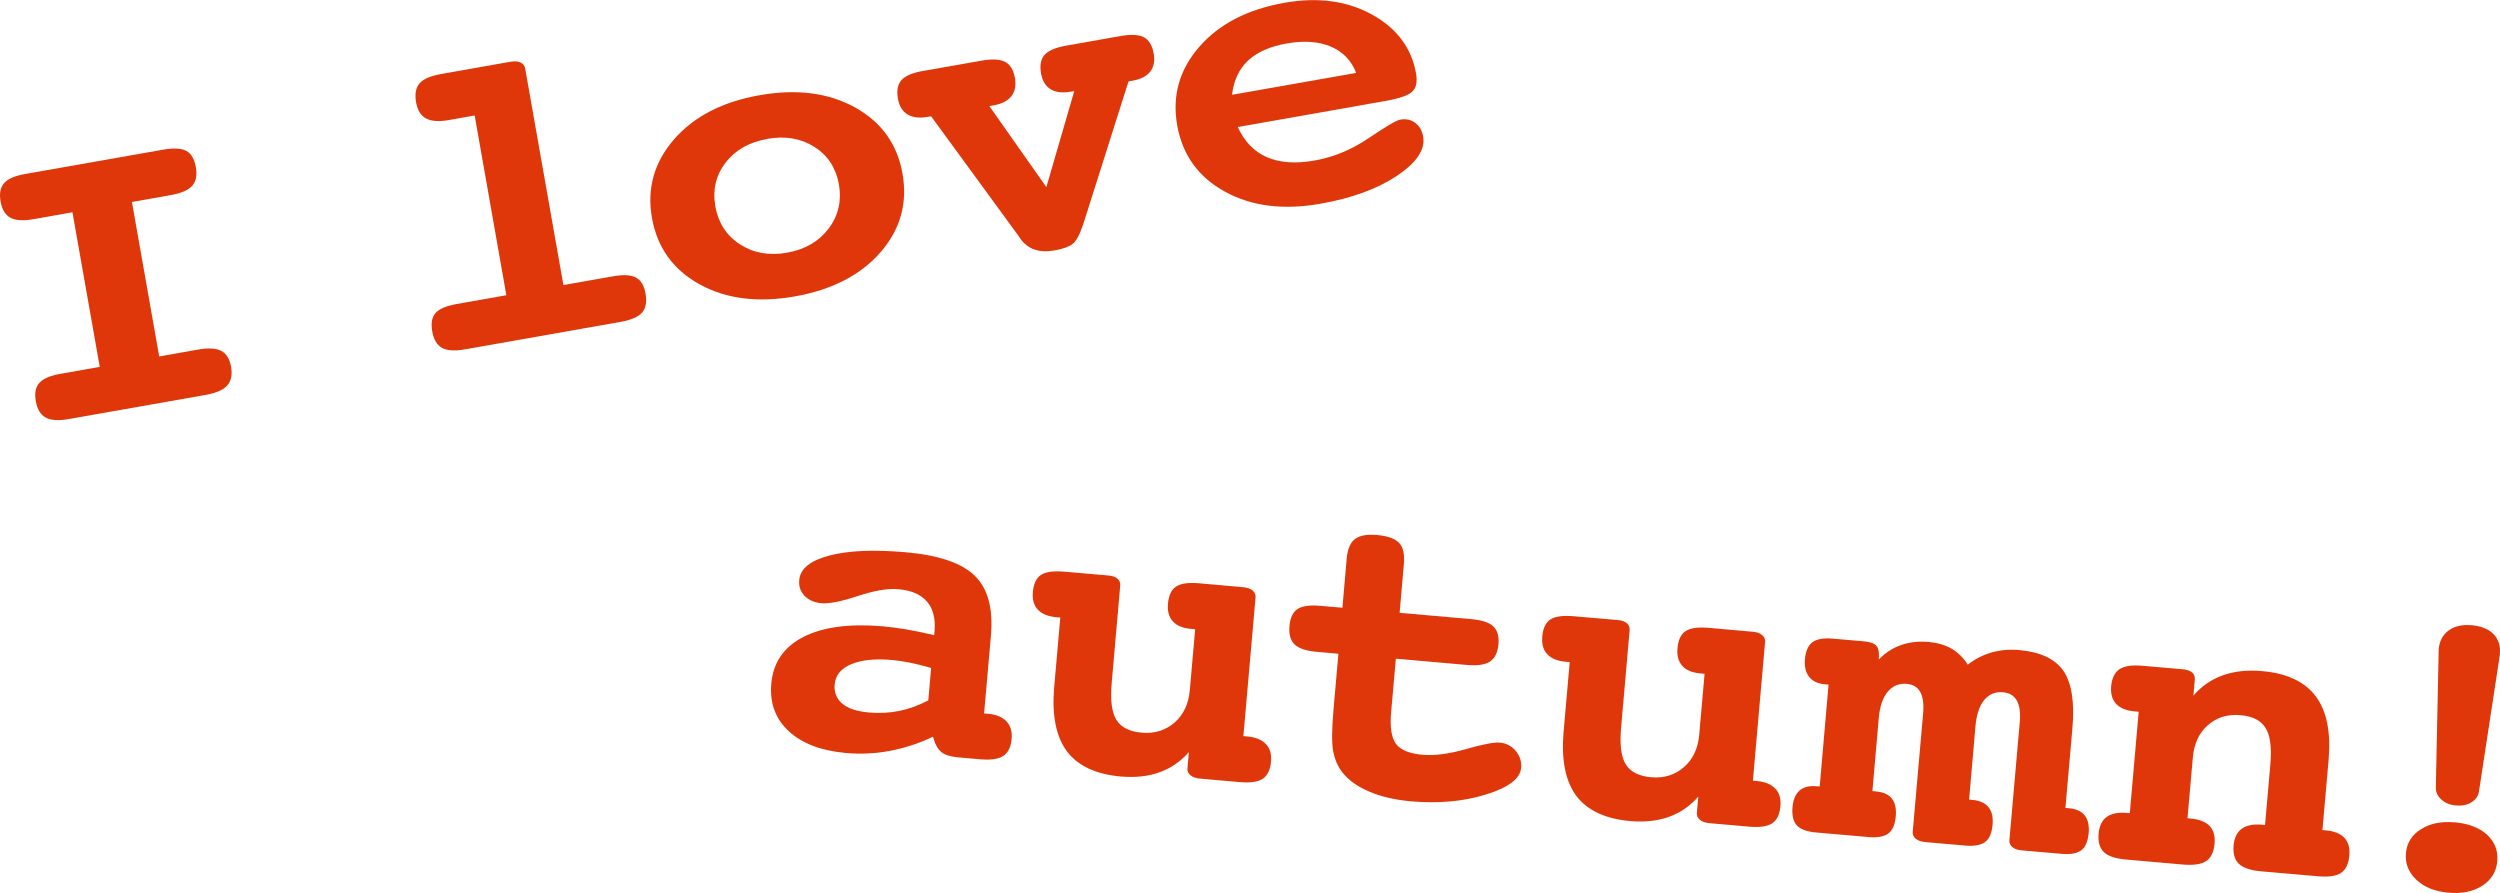
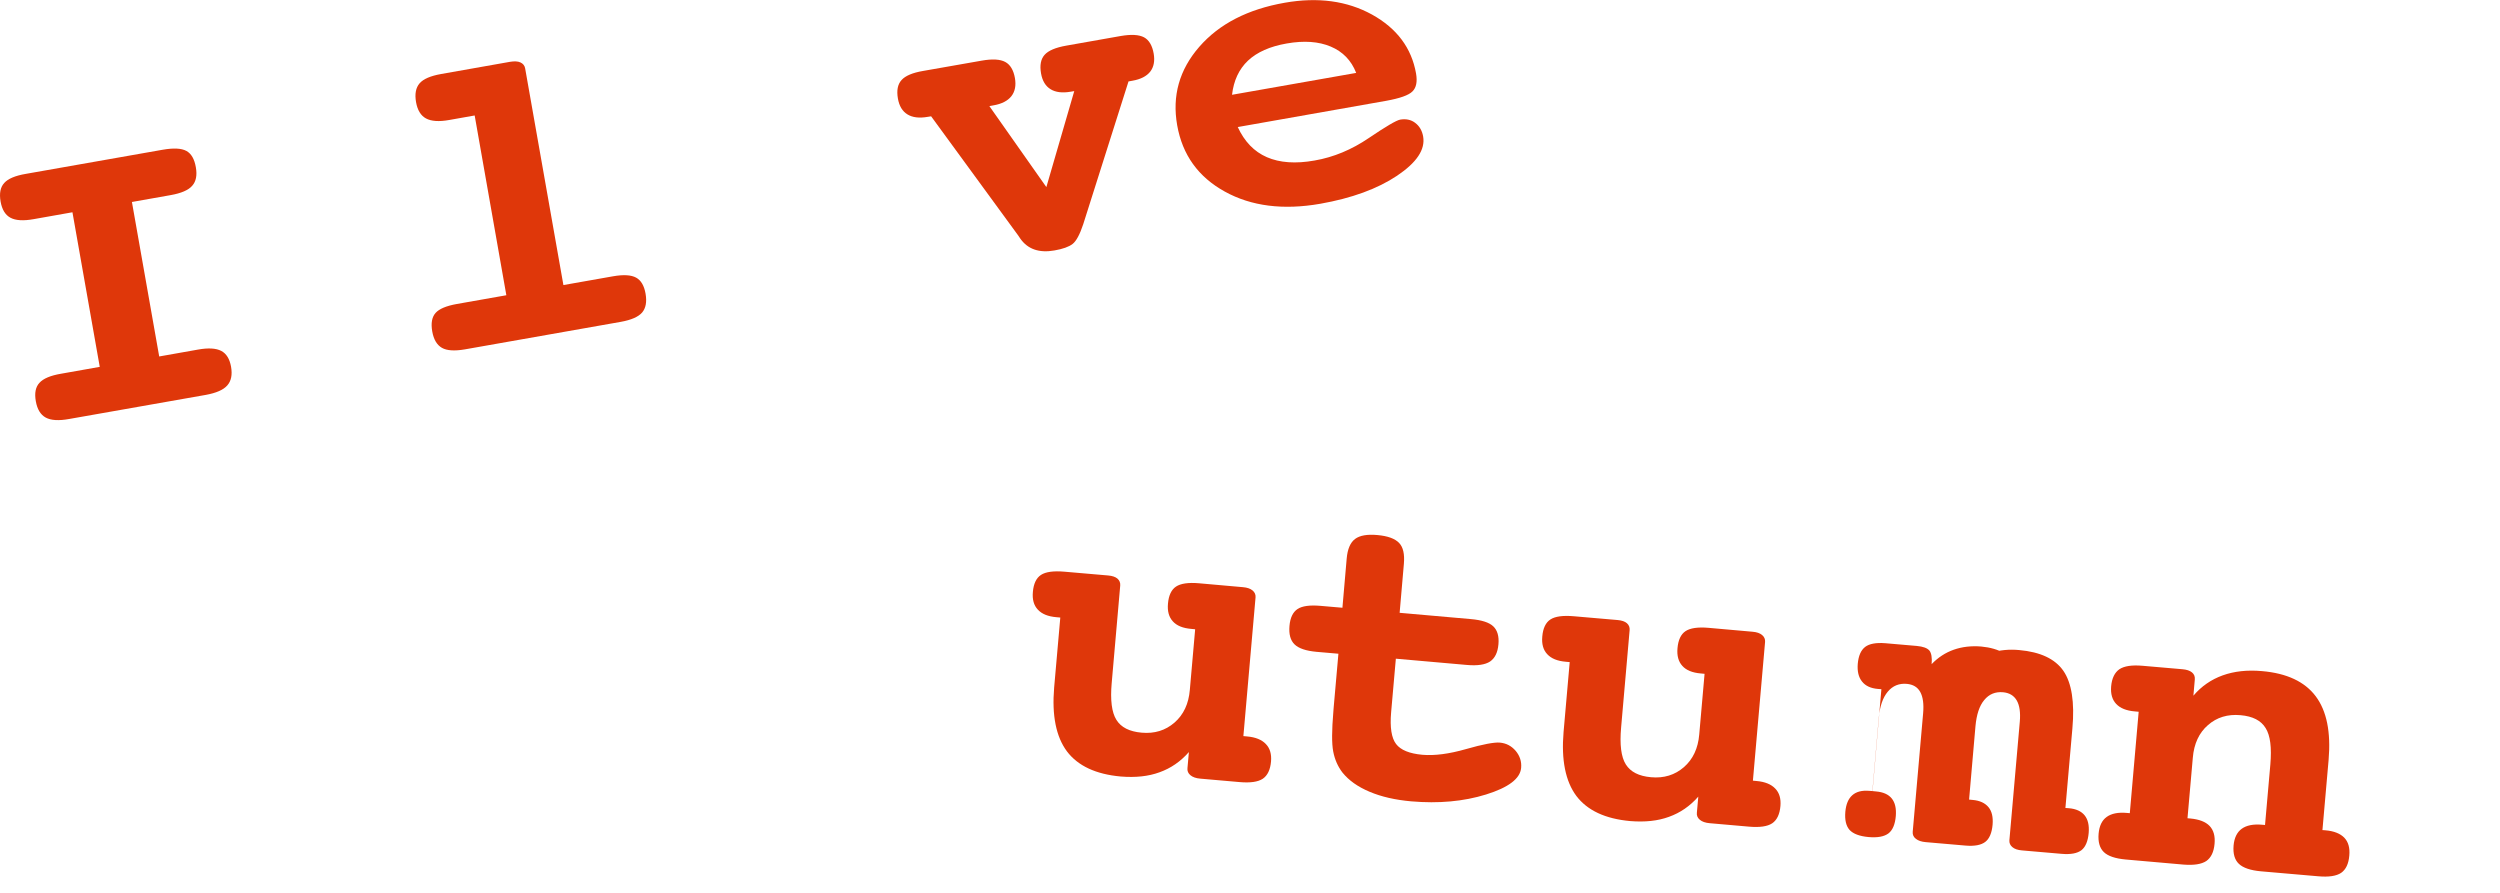
<svg xmlns="http://www.w3.org/2000/svg" id="_レイヤー_2" viewBox="0 0 211.52 75.55">
  <defs>
    <style>.cls-1{fill:#df370a;stroke-width:0px;}</style>
  </defs>
  <g id="_04">
    <path class="cls-1" d="m11.16,17.08l2.31,13.08,3.27-.58c.88-.16,1.54-.12,1.98.11.44.23.71.68.83,1.34.12.68.01,1.21-.32,1.58-.33.38-.94.64-1.81.8l-11.57,2.04c-.88.16-1.54.12-1.98-.12-.44-.24-.72-.7-.84-1.39-.12-.68-.02-1.2.31-1.55.32-.36.94-.62,1.83-.77l3.27-.58-2.31-13.08-3.27.58c-.88.16-1.54.12-1.98-.12-.44-.24-.71-.69-.83-1.37-.12-.69-.02-1.21.31-1.57.32-.36.94-.62,1.83-.77l11.57-2.04c.92-.16,1.59-.13,2.01.1.42.23.68.69.8,1.38.12.68.02,1.2-.31,1.57-.32.37-.93.63-1.83.79l-3.27.58Z" />
    <path class="cls-1" d="m47.66,24.12l4.19-.74c.9-.16,1.55-.12,1.97.11.42.23.68.68.8,1.36.12.69.02,1.22-.29,1.59-.32.37-.92.63-1.8.79l-13.2,2.33c-.87.15-1.52.11-1.94-.13-.42-.24-.7-.7-.82-1.39s-.03-1.21.28-1.56c.31-.35.91-.6,1.8-.76l4.19-.74-2.68-15.21-2.14.38c-.88.16-1.54.11-1.98-.13-.44-.24-.72-.7-.84-1.38-.12-.69-.02-1.22.3-1.59.32-.37.93-.63,1.83-.79l5.82-1.03c.36-.06.66-.05.88.05.22.1.36.27.4.5l3.24,18.35Z" />
-     <path class="cls-1" d="m64.25,8.06c3.15-.56,5.85-.21,8.09,1.03s3.58,3.11,4.02,5.6c.44,2.5-.18,4.72-1.86,6.65s-4.1,3.18-7.25,3.74c-3.14.55-5.83.21-8.07-1.03-2.24-1.24-3.58-3.12-4.02-5.62-.44-2.49.19-4.7,1.87-6.64,1.69-1.94,4.1-3.18,7.22-3.73Zm.65,3.7c-1.52.27-2.69.94-3.51,2-.82,1.07-1.11,2.3-.87,3.69.25,1.4.94,2.48,2.08,3.22,1.14.74,2.47.98,3.99.71,1.52-.27,2.69-.95,3.52-2.04.82-1.09,1.11-2.34.87-3.74-.25-1.39-.94-2.45-2.07-3.17-1.14-.72-2.47-.95-4-.68Z" />
    <path class="cls-1" d="m83.71,8.98l4.82,6.85,2.36-8.12-.31.05c-.7.12-1.27.05-1.69-.21-.43-.26-.7-.71-.81-1.34-.12-.69-.02-1.21.3-1.57.32-.36.93-.62,1.84-.78l4.58-.81c.91-.16,1.57-.12,2,.11.42.23.69.69.81,1.37.11.63.01,1.14-.29,1.53-.31.39-.81.65-1.51.77l-.33.06-3.83,12.08c-.29.87-.59,1.43-.9,1.67s-.83.43-1.54.55c-1.3.23-2.26-.11-2.89-1.01-.07-.11-.13-.19-.16-.24l-7.38-10.1-.31.05c-.7.12-1.27.05-1.69-.21-.43-.26-.7-.71-.81-1.34-.12-.69-.02-1.21.31-1.57.32-.36.94-.62,1.83-.77l4.95-.87c.9-.16,1.56-.12,1.99.11.43.23.7.69.82,1.36.11.63.01,1.14-.3,1.54-.31.39-.81.65-1.5.77l-.33.06Z" />
    <path class="cls-1" d="m104.72,10.74c.57,1.24,1.39,2.09,2.47,2.56,1.08.47,2.43.57,4.04.28,1.61-.28,3.14-.92,4.58-1.9,1.45-.98,2.33-1.5,2.66-1.56.48-.08.9,0,1.26.27.36.27.59.65.68,1.16.19,1.1-.54,2.2-2.21,3.32-1.66,1.11-3.83,1.9-6.49,2.37-3.14.55-5.84.21-8.08-1.03-2.25-1.24-3.59-3.11-4.03-5.61-.44-2.49.18-4.7,1.87-6.64,1.69-1.94,4.1-3.18,7.24-3.73,2.8-.49,5.26-.16,7.37,1,2.11,1.17,3.35,2.83,3.73,4.99.12.69.02,1.2-.31,1.52-.32.32-1.06.58-2.22.79l-12.56,2.22Zm10.02-4.58c-.41-1.05-1.13-1.79-2.15-2.22-1.02-.43-2.26-.52-3.73-.26-1.42.25-2.5.73-3.27,1.45-.76.72-1.21,1.68-1.35,2.89l10.5-1.85Z" />
-     <path class="cls-1" d="m83.26,60.36l.32.03c.71.06,1.24.28,1.58.65.35.37.49.87.43,1.49-.06.69-.3,1.16-.71,1.43-.41.27-1.07.36-1.96.28l-1.85-.16c-.66-.06-1.14-.21-1.44-.46-.3-.25-.53-.68-.69-1.29-1.15.55-2.35.95-3.6,1.19-1.25.24-2.5.3-3.75.19-2.11-.19-3.73-.8-4.86-1.85-1.13-1.05-1.62-2.4-1.47-4.04.16-1.77,1.06-3.08,2.71-3.93,1.65-.84,3.88-1.14,6.71-.9.63.06,1.3.14,2,.26.7.12,1.49.29,2.36.49l.03-.34c.09-1.06-.12-1.9-.64-2.5-.52-.61-1.34-.96-2.46-1.05-.87-.08-2,.12-3.4.58-1.4.46-2.41.66-3.04.61-.62-.05-1.1-.26-1.45-.62-.35-.36-.51-.8-.46-1.34.08-.96.93-1.65,2.53-2.07,1.61-.43,3.75-.52,6.43-.29,2.8.24,4.76.9,5.88,1.98,1.12,1.08,1.58,2.77,1.38,5.09l-.58,6.58Zm-4.47-3.84c-.65-.19-1.24-.34-1.79-.45-.55-.11-1.06-.19-1.53-.23-1.44-.13-2.6,0-3.46.36-.86.37-1.32.93-1.39,1.7-.06.69.16,1.23.65,1.64.49.41,1.23.65,2.22.74.91.08,1.77.04,2.59-.13.82-.17,1.64-.46,2.46-.89l.24-2.73Z" />
    <path class="cls-1" d="m101.1,53.24l-.31-.03c-.71-.06-1.23-.27-1.56-.64-.33-.36-.47-.86-.41-1.5.06-.7.29-1.18.68-1.44.39-.26,1.04-.36,1.95-.28l3.72.33c.35.03.62.12.81.28.18.15.27.35.25.58l-1.03,11.74.32.03c.71.06,1.24.28,1.58.64.35.36.49.85.44,1.47-.06.71-.3,1.2-.7,1.47-.41.27-1.06.36-1.97.28l-3.31-.29c-.37-.03-.65-.13-.84-.29-.19-.16-.28-.36-.25-.61l.12-1.35c-.7.8-1.53,1.37-2.48,1.71-.95.35-2.04.46-3.28.36-2.11-.19-3.63-.9-4.56-2.13-.92-1.24-1.28-3.04-1.08-5.4l.52-5.92-.33-.03c-.71-.06-1.23-.27-1.57-.64-.34-.36-.48-.86-.42-1.5.06-.7.29-1.18.69-1.44.4-.26,1.06-.35,1.98-.27l3.7.32c.35.03.62.12.79.27.17.15.25.35.23.58l-.72,8.24c-.13,1.45,0,2.5.4,3.13.39.63,1.1.99,2.13,1.08,1.09.1,2.02-.19,2.78-.85.77-.67,1.2-1.59,1.3-2.77l.45-5.12Z" />
    <path class="cls-1" d="m118.44,51.85l6.01.53c.91.08,1.54.28,1.89.61.35.33.5.84.44,1.52-.06.7-.3,1.18-.71,1.46-.41.27-1.07.37-1.96.29l-6.01-.53-.4,4.54c-.11,1.28.03,2.17.42,2.68.39.51,1.13.81,2.22.91,1.02.09,2.26-.07,3.69-.48s2.39-.59,2.87-.55c.54.05.98.28,1.34.7.35.42.51.9.46,1.44-.08.91-1.07,1.66-2.97,2.25-1.9.59-4.01.78-6.33.58-1.35-.12-2.53-.39-3.52-.81-1-.42-1.76-.96-2.3-1.63-.39-.51-.65-1.1-.78-1.78-.13-.68-.12-1.79.01-3.34l.03-.39.4-4.54-1.85-.16c-.89-.08-1.51-.29-1.86-.63-.35-.34-.49-.86-.43-1.56.06-.7.29-1.17.68-1.43.39-.26,1.04-.35,1.95-.27l1.85.16.36-4.15c.07-.82.31-1.37.71-1.67.4-.3,1.04-.41,1.9-.33.87.08,1.47.3,1.82.66.35.36.48.95.41,1.77l-.36,4.15Z" />
    <path class="cls-1" d="m144.22,57.01l-.32-.03c-.71-.06-1.23-.27-1.56-.64-.33-.36-.47-.86-.41-1.5.06-.7.29-1.18.68-1.44.39-.26,1.04-.36,1.95-.28l3.72.33c.36.03.62.12.81.28.18.15.27.35.25.58l-1.03,11.74.31.03c.71.06,1.24.28,1.58.64.35.36.49.85.44,1.47-.06.71-.3,1.2-.7,1.47-.41.27-1.06.36-1.97.28l-3.31-.29c-.37-.03-.65-.13-.84-.29-.19-.16-.28-.36-.25-.61l.12-1.35c-.7.8-1.53,1.37-2.48,1.71-.95.35-2.04.46-3.28.36-2.11-.19-3.63-.9-4.56-2.13-.92-1.24-1.28-3.04-1.08-5.4l.52-5.92-.33-.03c-.71-.06-1.23-.27-1.57-.64-.34-.36-.48-.86-.42-1.5.06-.7.29-1.18.69-1.44.4-.26,1.06-.35,1.98-.27l3.7.32c.35.03.62.12.79.27.17.15.25.35.23.58l-.72,8.24c-.13,1.45,0,2.5.4,3.13.4.63,1.1.99,2.13,1.08,1.09.1,2.02-.19,2.78-.85.77-.67,1.2-1.59,1.3-2.77l.45-5.12Z" />
-     <path class="cls-1" d="m166.46,56.26c.6-.48,1.27-.83,2.02-1.05.75-.21,1.53-.29,2.36-.21,1.79.16,3.03.74,3.74,1.76.7,1.02.96,2.65.76,4.88l-.59,6.72.28.02c.62.05,1.07.26,1.35.61.28.35.39.84.34,1.47-.06.71-.27,1.2-.61,1.47-.35.27-.91.38-1.69.31l-3.35-.29c-.36-.03-.62-.12-.81-.28-.18-.15-.27-.35-.25-.58l.88-10.02c.07-.79-.02-1.4-.26-1.81-.24-.41-.62-.64-1.15-.69-.66-.06-1.19.16-1.6.66-.41.49-.65,1.23-.74,2.21l-.54,6.21.3.03c.6.05,1.05.26,1.34.61.29.35.4.84.35,1.47-.06.71-.27,1.2-.62,1.47-.35.27-.92.38-1.69.31l-3.35-.29c-.35-.03-.63-.12-.83-.28-.2-.15-.29-.35-.27-.59l.88-10.02c.07-.79-.01-1.39-.24-1.81s-.61-.64-1.13-.69c-.66-.06-1.2.16-1.62.66-.42.5-.67,1.23-.76,2.2l-.54,6.21.29.03c.62.05,1.07.25,1.35.6.28.35.39.84.34,1.48-.06.71-.27,1.2-.62,1.47-.36.27-.92.38-1.69.31l-4.47-.39c-.76-.07-1.29-.27-1.6-.6-.3-.34-.42-.85-.36-1.55.06-.63.25-1.09.59-1.39.34-.3.81-.42,1.43-.37l.28.02.75-8.62-.28-.02c-.62-.05-1.07-.26-1.36-.63-.29-.36-.41-.86-.36-1.49.06-.69.27-1.16.63-1.44.36-.27.93-.37,1.7-.31l2.66.23c.54.05.89.18,1.07.39.17.21.24.6.19,1.15.54-.56,1.16-.97,1.87-1.22.71-.25,1.49-.34,2.33-.27.76.07,1.41.26,1.96.57.54.32,1,.77,1.37,1.36Z" />
+     <path class="cls-1" d="m166.46,56.26c.6-.48,1.27-.83,2.02-1.05.75-.21,1.53-.29,2.36-.21,1.79.16,3.03.74,3.74,1.76.7,1.02.96,2.65.76,4.88l-.59,6.72.28.02c.62.05,1.07.26,1.35.61.28.35.39.84.34,1.47-.06.71-.27,1.2-.61,1.47-.35.27-.91.38-1.69.31l-3.35-.29c-.36-.03-.62-.12-.81-.28-.18-.15-.27-.35-.25-.58l.88-10.02c.07-.79-.02-1.4-.26-1.81-.24-.41-.62-.64-1.15-.69-.66-.06-1.19.16-1.6.66-.41.49-.65,1.23-.74,2.21l-.54,6.21.3.03c.6.05,1.05.26,1.34.61.29.35.4.84.35,1.47-.06.71-.27,1.2-.62,1.47-.35.27-.92.38-1.69.31l-3.35-.29c-.35-.03-.63-.12-.83-.28-.2-.15-.29-.35-.27-.59l.88-10.02c.07-.79-.01-1.39-.24-1.81s-.61-.64-1.13-.69c-.66-.06-1.2.16-1.62.66-.42.5-.67,1.23-.76,2.2l-.54,6.21.29.03c.62.05,1.07.25,1.35.6.28.35.39.84.34,1.48-.06.71-.27,1.2-.62,1.47-.36.27-.92.38-1.69.31c-.76-.07-1.29-.27-1.6-.6-.3-.34-.42-.85-.36-1.55.06-.63.25-1.09.59-1.39.34-.3.81-.42,1.43-.37l.28.02.75-8.62-.28-.02c-.62-.05-1.07-.26-1.36-.63-.29-.36-.41-.86-.36-1.49.06-.69.27-1.16.63-1.44.36-.27.93-.37,1.7-.31l2.66.23c.54.05.89.18,1.07.39.17.21.24.6.19,1.15.54-.56,1.16-.97,1.87-1.22.71-.25,1.49-.34,2.33-.27.76.07,1.41.26,1.96.57.54.32,1,.77,1.37,1.36Z" />
    <path class="cls-1" d="m196.48,70.23l.26.02c.74.06,1.27.28,1.61.63.34.36.48.86.42,1.51-.06.7-.29,1.18-.69,1.46-.4.27-1.05.37-1.94.29l-4.85-.42c-.88-.08-1.5-.29-1.86-.63-.36-.34-.51-.86-.45-1.56.06-.65.29-1.12.69-1.41.4-.29.98-.41,1.73-.34l.24.02.45-5.12c.12-1.42,0-2.45-.4-3.08-.39-.64-1.09-1-2.12-1.09-1.09-.1-2.01.18-2.76.84-.75.65-1.18,1.57-1.28,2.76l-.45,5.12.24.02c.75.07,1.29.28,1.63.63.34.36.48.86.42,1.51-.06.7-.3,1.18-.7,1.46-.41.27-1.05.37-1.93.3l-4.89-.43c-.88-.08-1.5-.29-1.85-.63-.35-.34-.5-.86-.44-1.56.06-.65.28-1.12.68-1.41.4-.29.97-.41,1.72-.34l.24.02.75-8.58-.33-.03c-.71-.06-1.23-.27-1.57-.63-.34-.36-.48-.85-.43-1.48.06-.7.3-1.18.7-1.46.41-.27,1.06-.37,1.97-.29l3.35.29c.37.03.64.12.82.27.18.15.26.34.24.59l-.12,1.38c.68-.8,1.51-1.37,2.48-1.72.98-.35,2.08-.47,3.32-.36,2.1.18,3.62.89,4.55,2.13.93,1.24,1.29,3.03,1.09,5.38l-.52,5.92Z" />
-     <path class="cls-1" d="m207.66,69.57c1.18.1,2.1.45,2.76,1.05.65.6.94,1.34.87,2.23s-.5,1.58-1.25,2.08c-.76.5-1.72.7-2.89.6-1.13-.1-2.03-.46-2.7-1.09-.67-.63-.97-1.38-.89-2.26.08-.86.5-1.54,1.27-2.02.77-.49,1.72-.68,2.85-.58Zm3.83-14.05l-1.75,11.44c-.06.39-.27.69-.63.92-.36.23-.8.31-1.32.27-.5-.04-.91-.21-1.23-.5-.32-.29-.47-.62-.47-1.01l.24-11.57v-.14c.07-.7.35-1.23.85-1.59.49-.36,1.14-.51,1.94-.44.81.07,1.43.32,1.85.75.42.43.6.99.54,1.69l-.02.18Z" />
  </g>
</svg>